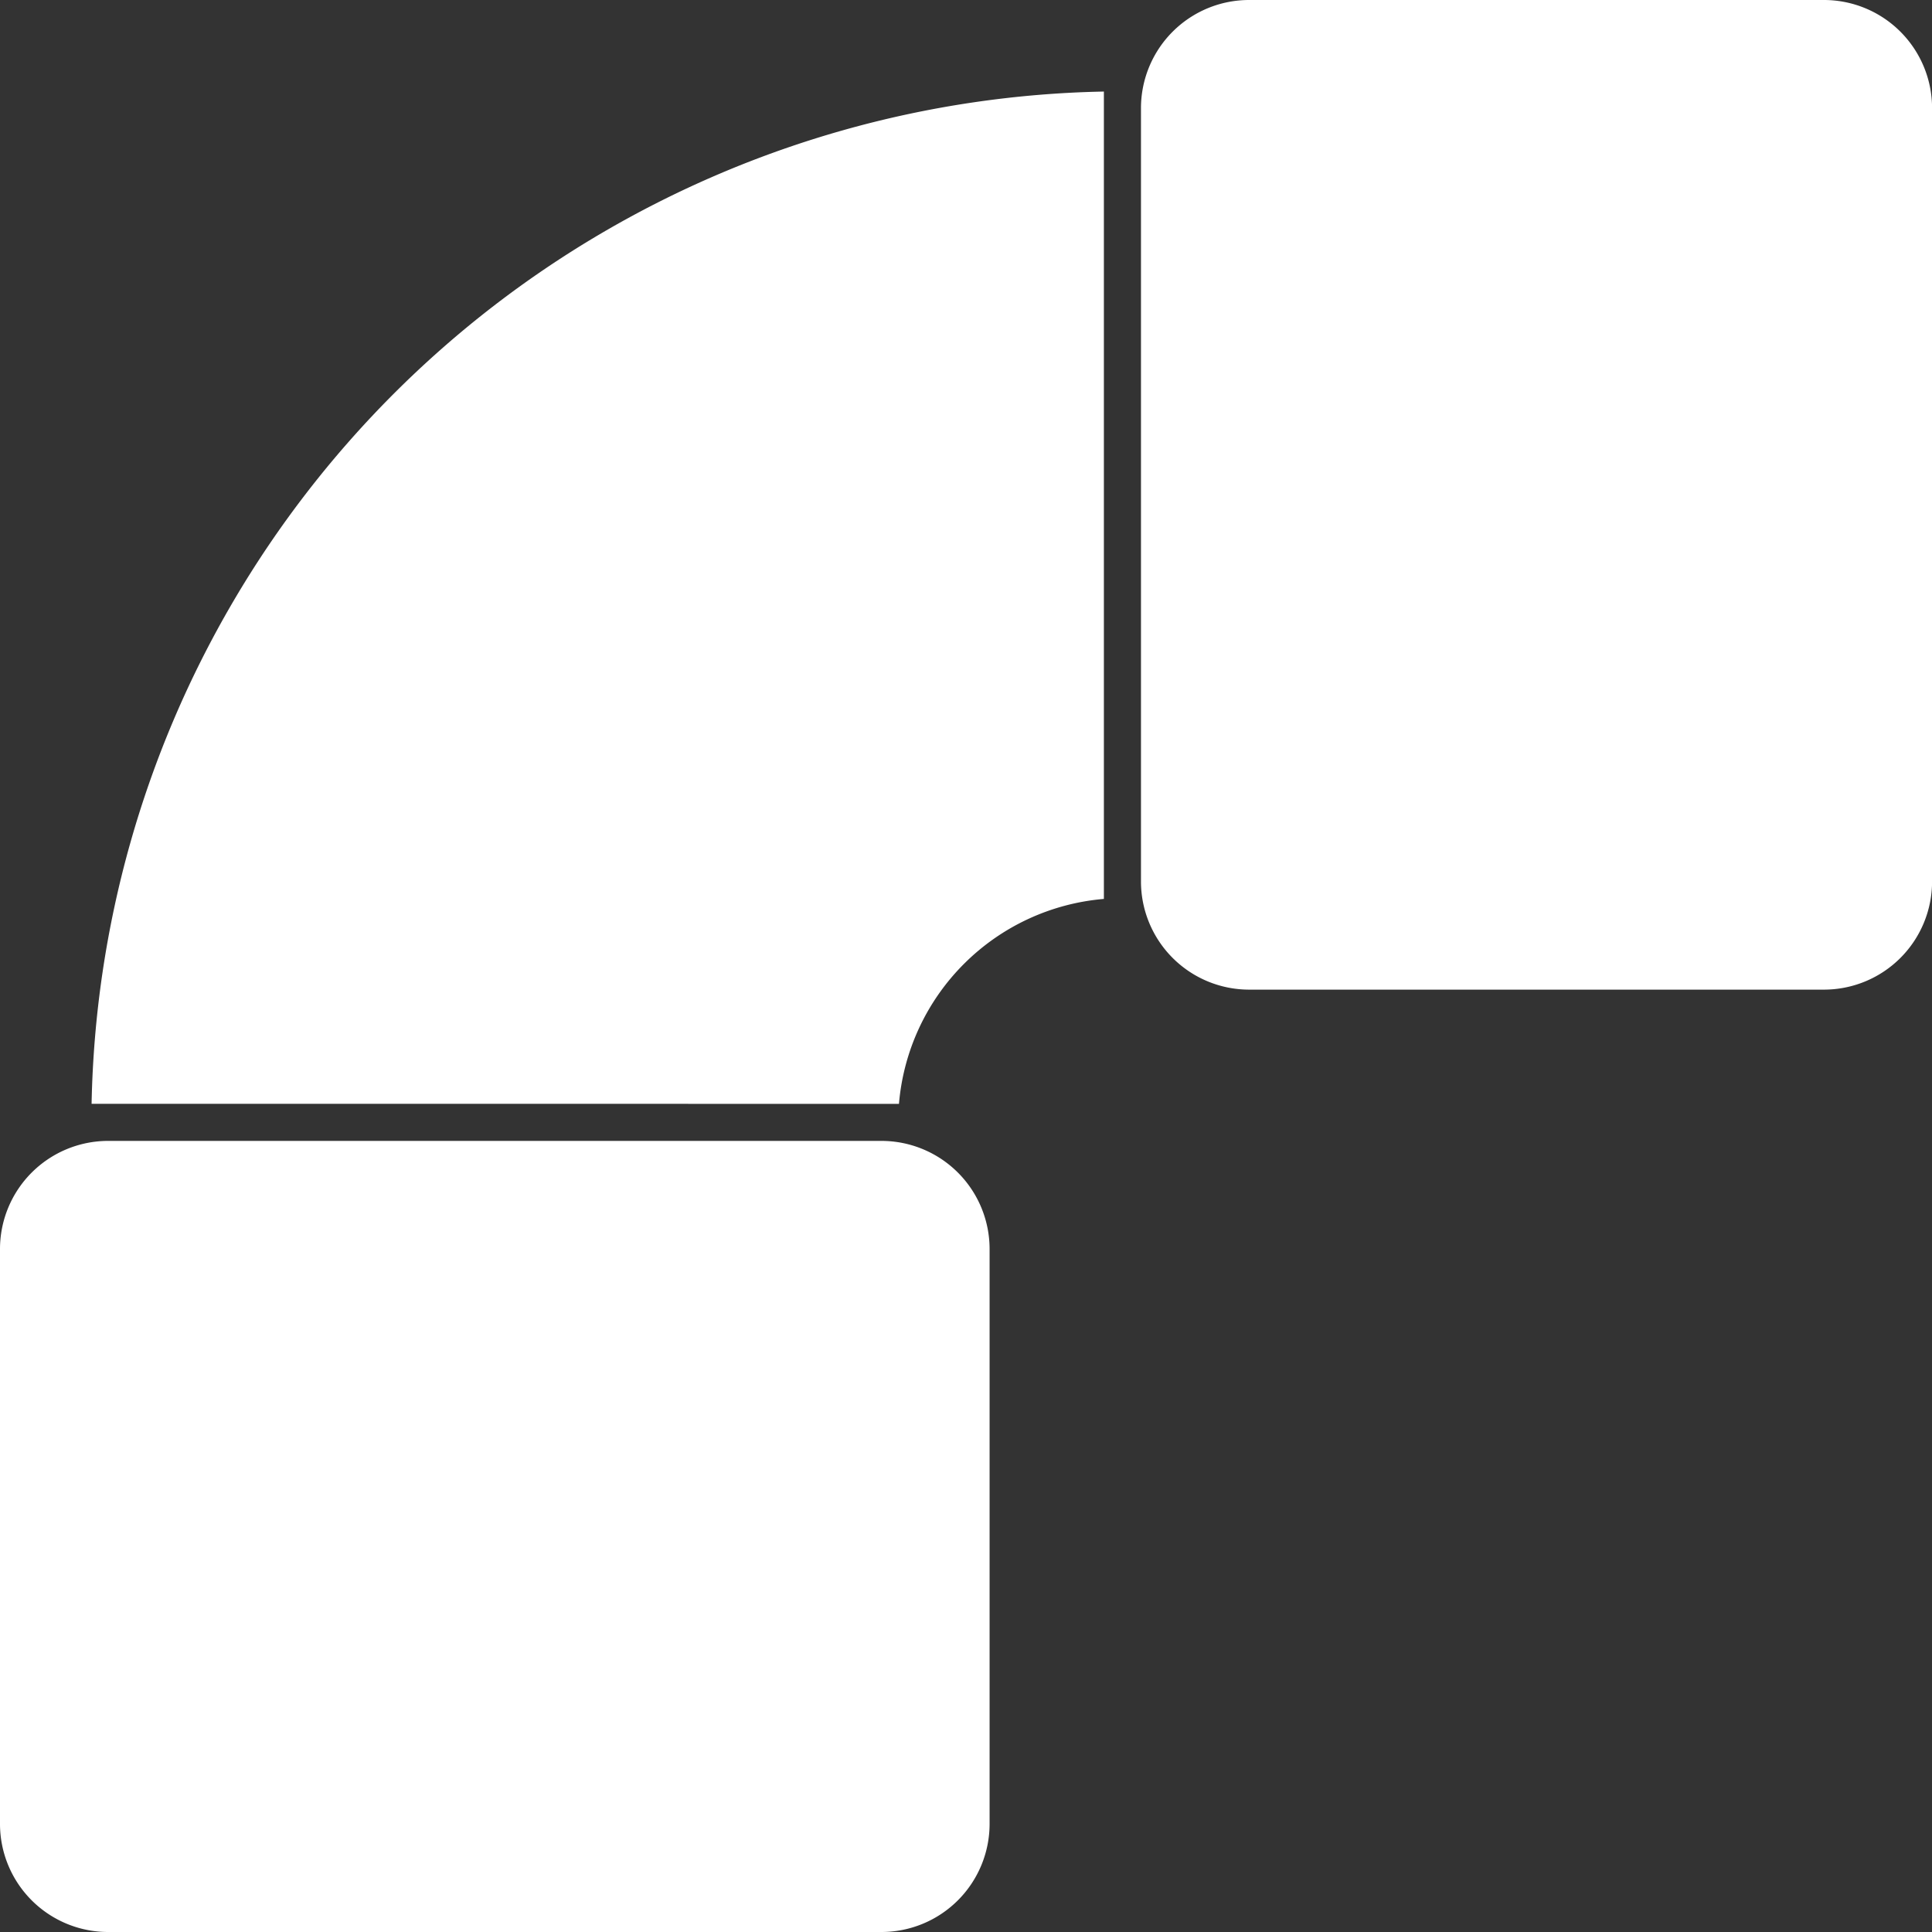
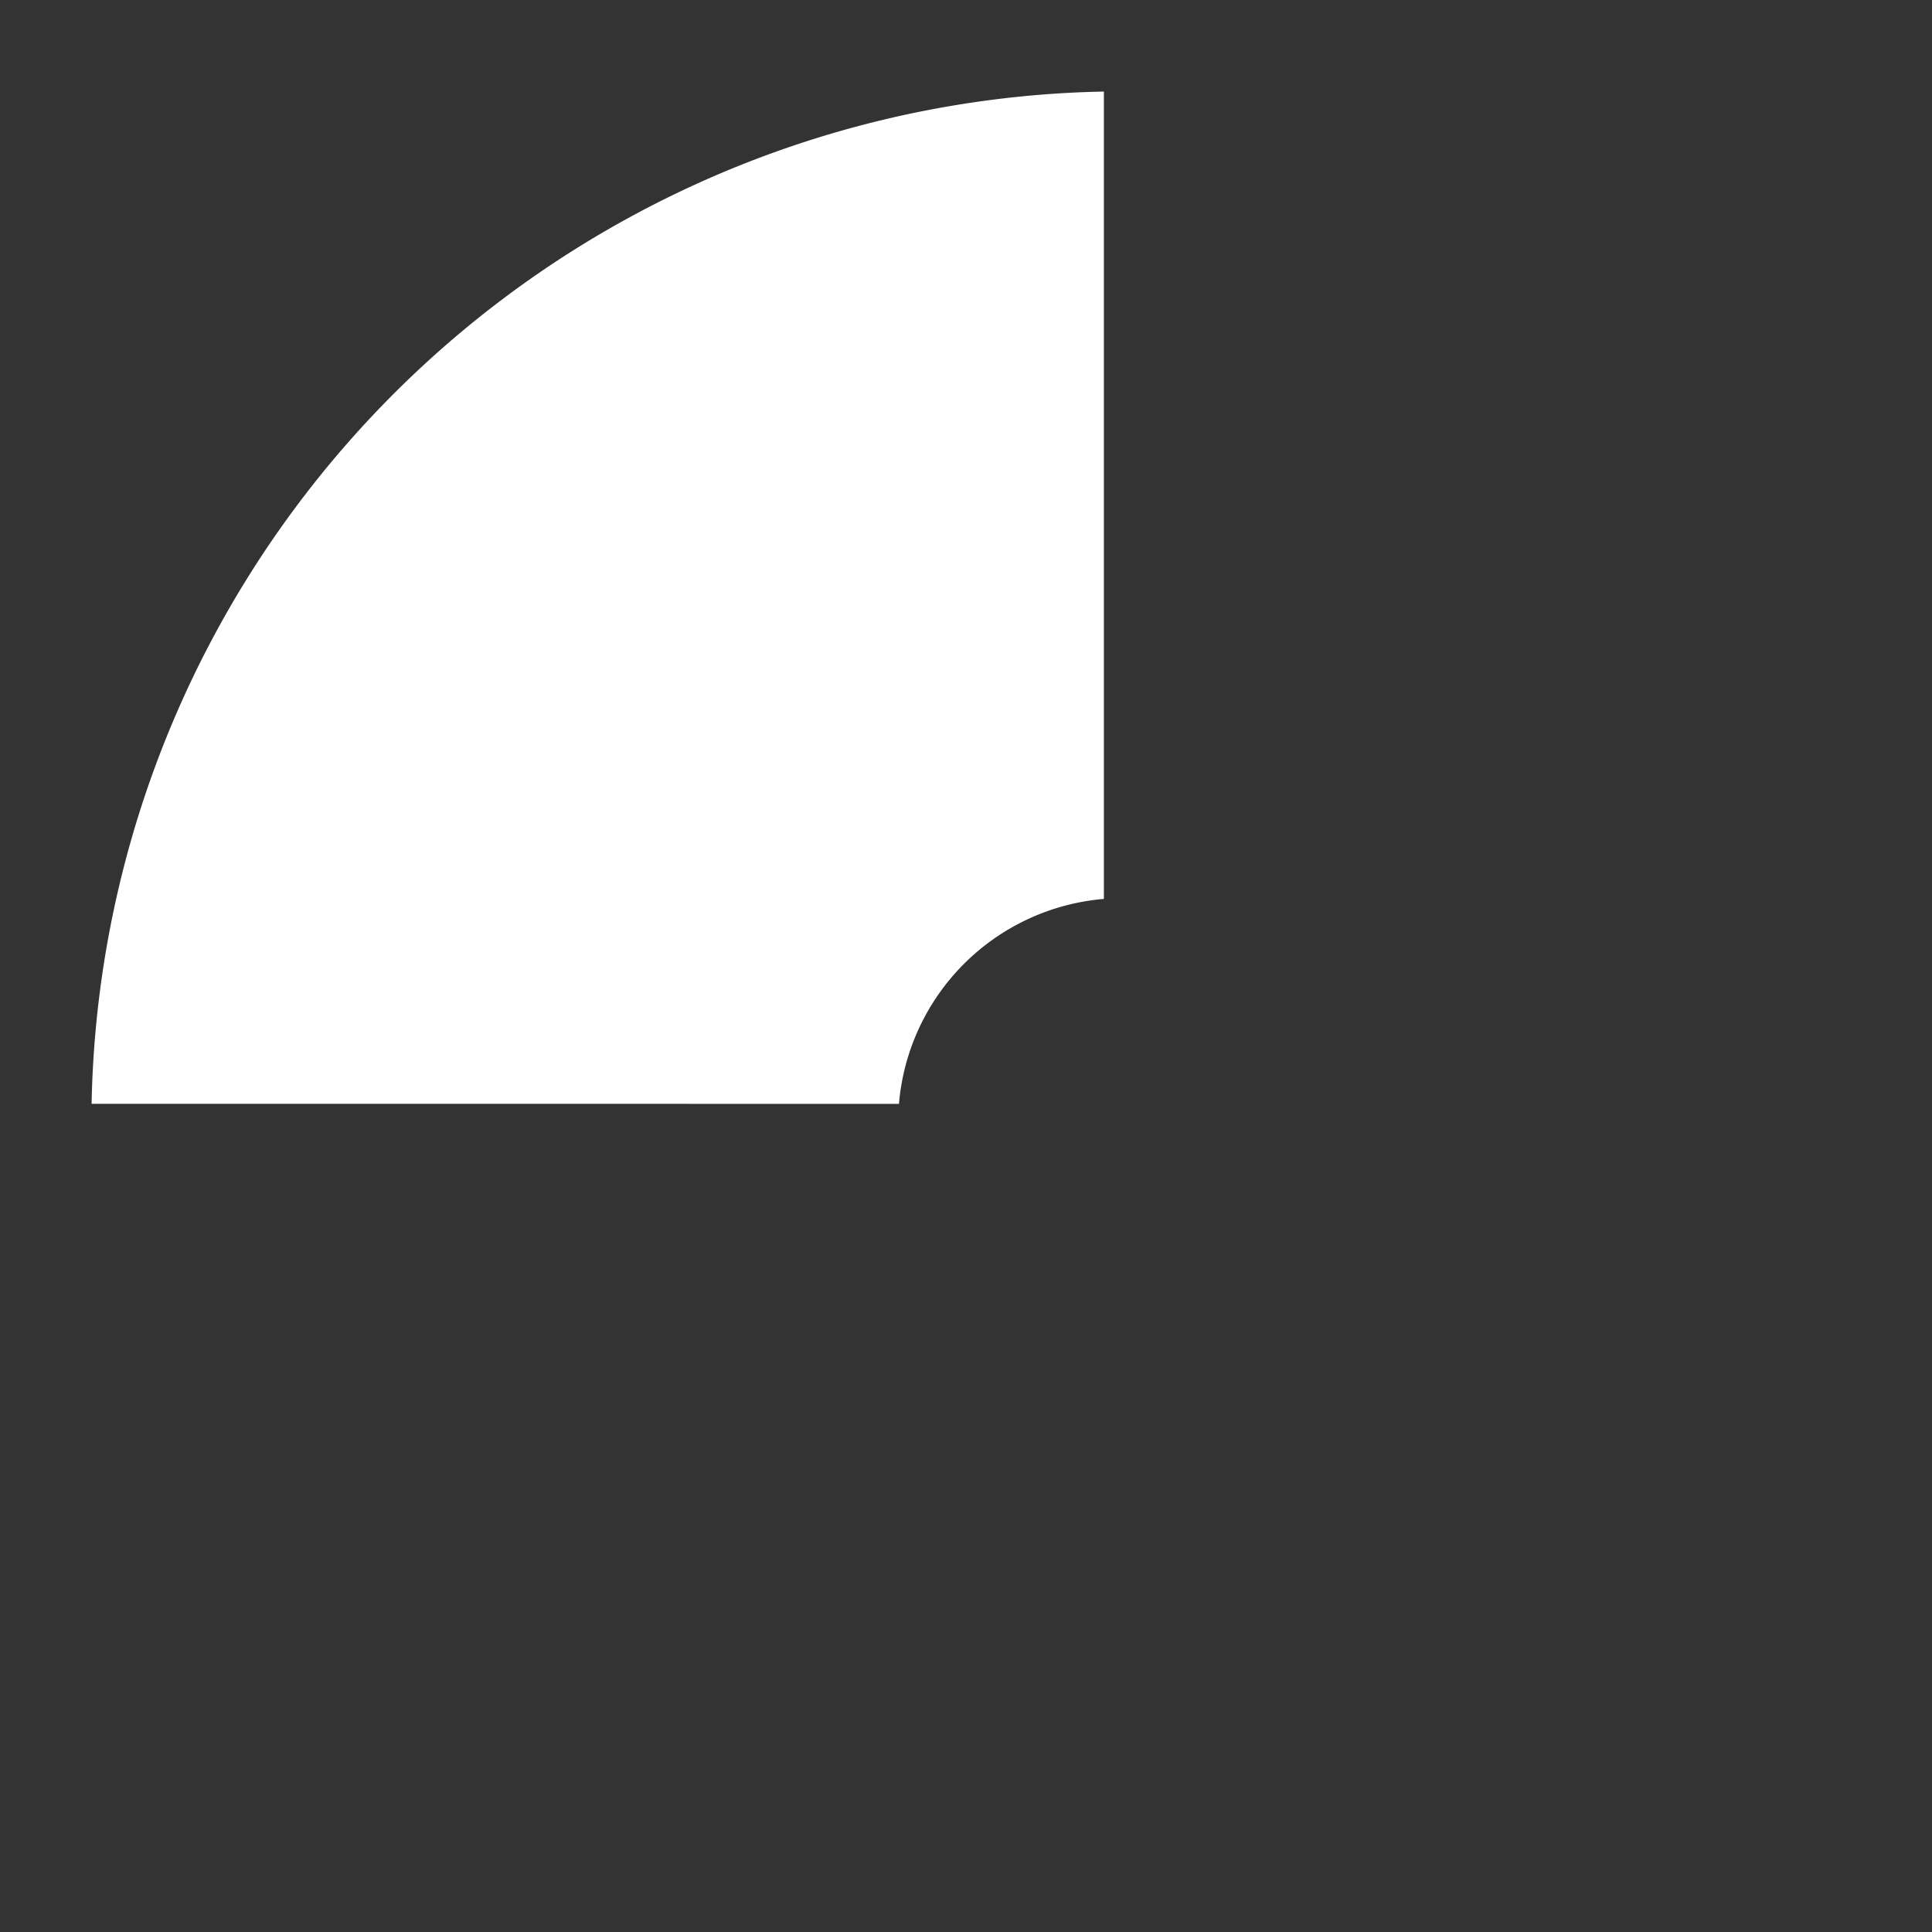
<svg xmlns="http://www.w3.org/2000/svg" width="54.126" height="54.126" viewBox="0 0 54.126 54.126">
  <rect x="0" y="0" width="54.126" height="54.126" fill="#333333" stroke="none" />
  <defs>
    <style>
      .cls-1 {
        fill: #fff;
      }
    </style>
  </defs>
  <g id="noun-pipe-1284458" transform="translate(-66.988 -66.984)">
-     <path id="Path_629" data-name="Path 629" class="cls-1" d="M699.59,66.984H715.7a3.03,3.03,0,0,1,3.026,3.026V91.682a3.03,3.03,0,0,1-3.026,3.027H699.59a3.031,3.031,0,0,1-3.027-3.027V70.01a3.03,3.03,0,0,1,3.027-3.026Z" transform="translate(-597.61)" />
    <path id="Path_630" data-name="Path 630" class="cls-1" d="M117.52,145.869a28.921,28.921,0,0,1,28.36-28.359v22.619a6.291,6.291,0,0,0-5.741,5.741Z" transform="translate(-47.966 -47.961)" />
-     <path id="Path_631" data-name="Path 631" class="cls-1" d="M66.988,699.568a3.031,3.031,0,0,1,3.026-3.028H91.686a3.031,3.031,0,0,1,3.026,3.028v16.107a3.031,3.031,0,0,1-3.027,3.028H70.015a3.03,3.03,0,0,1-3.027-3.028Z" transform="translate(0 -597.593)" />
  </g>
</svg>